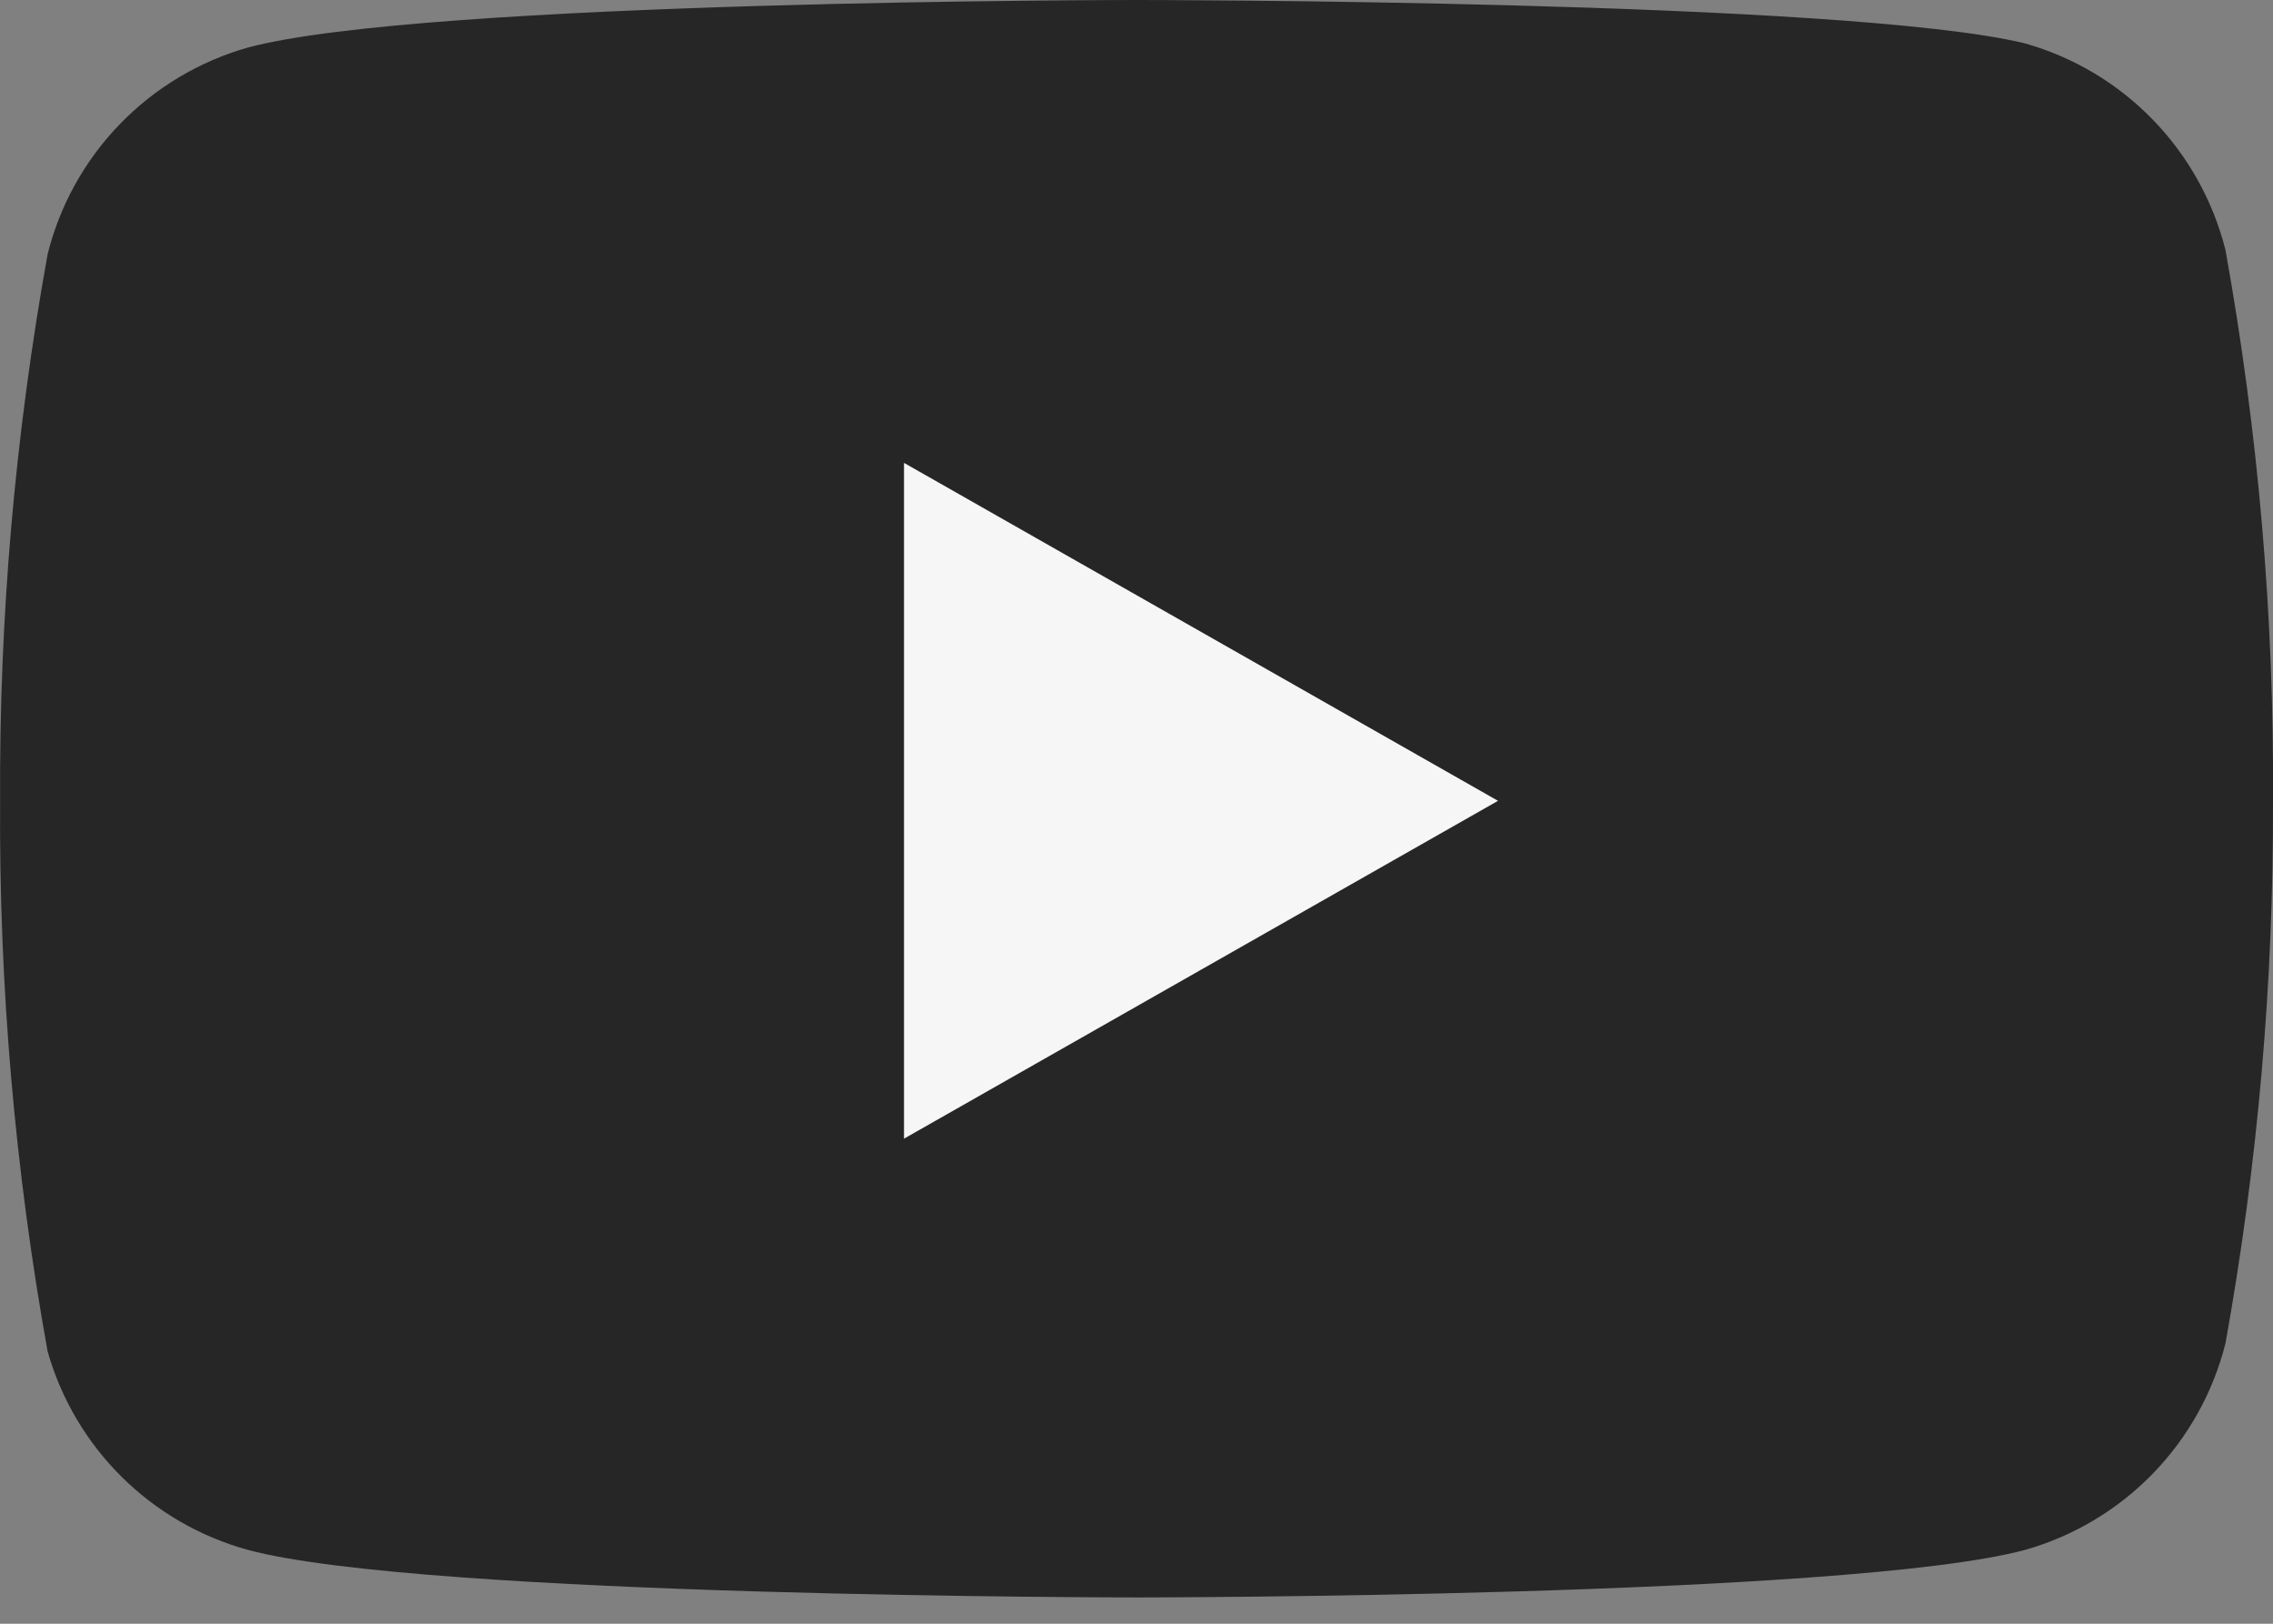
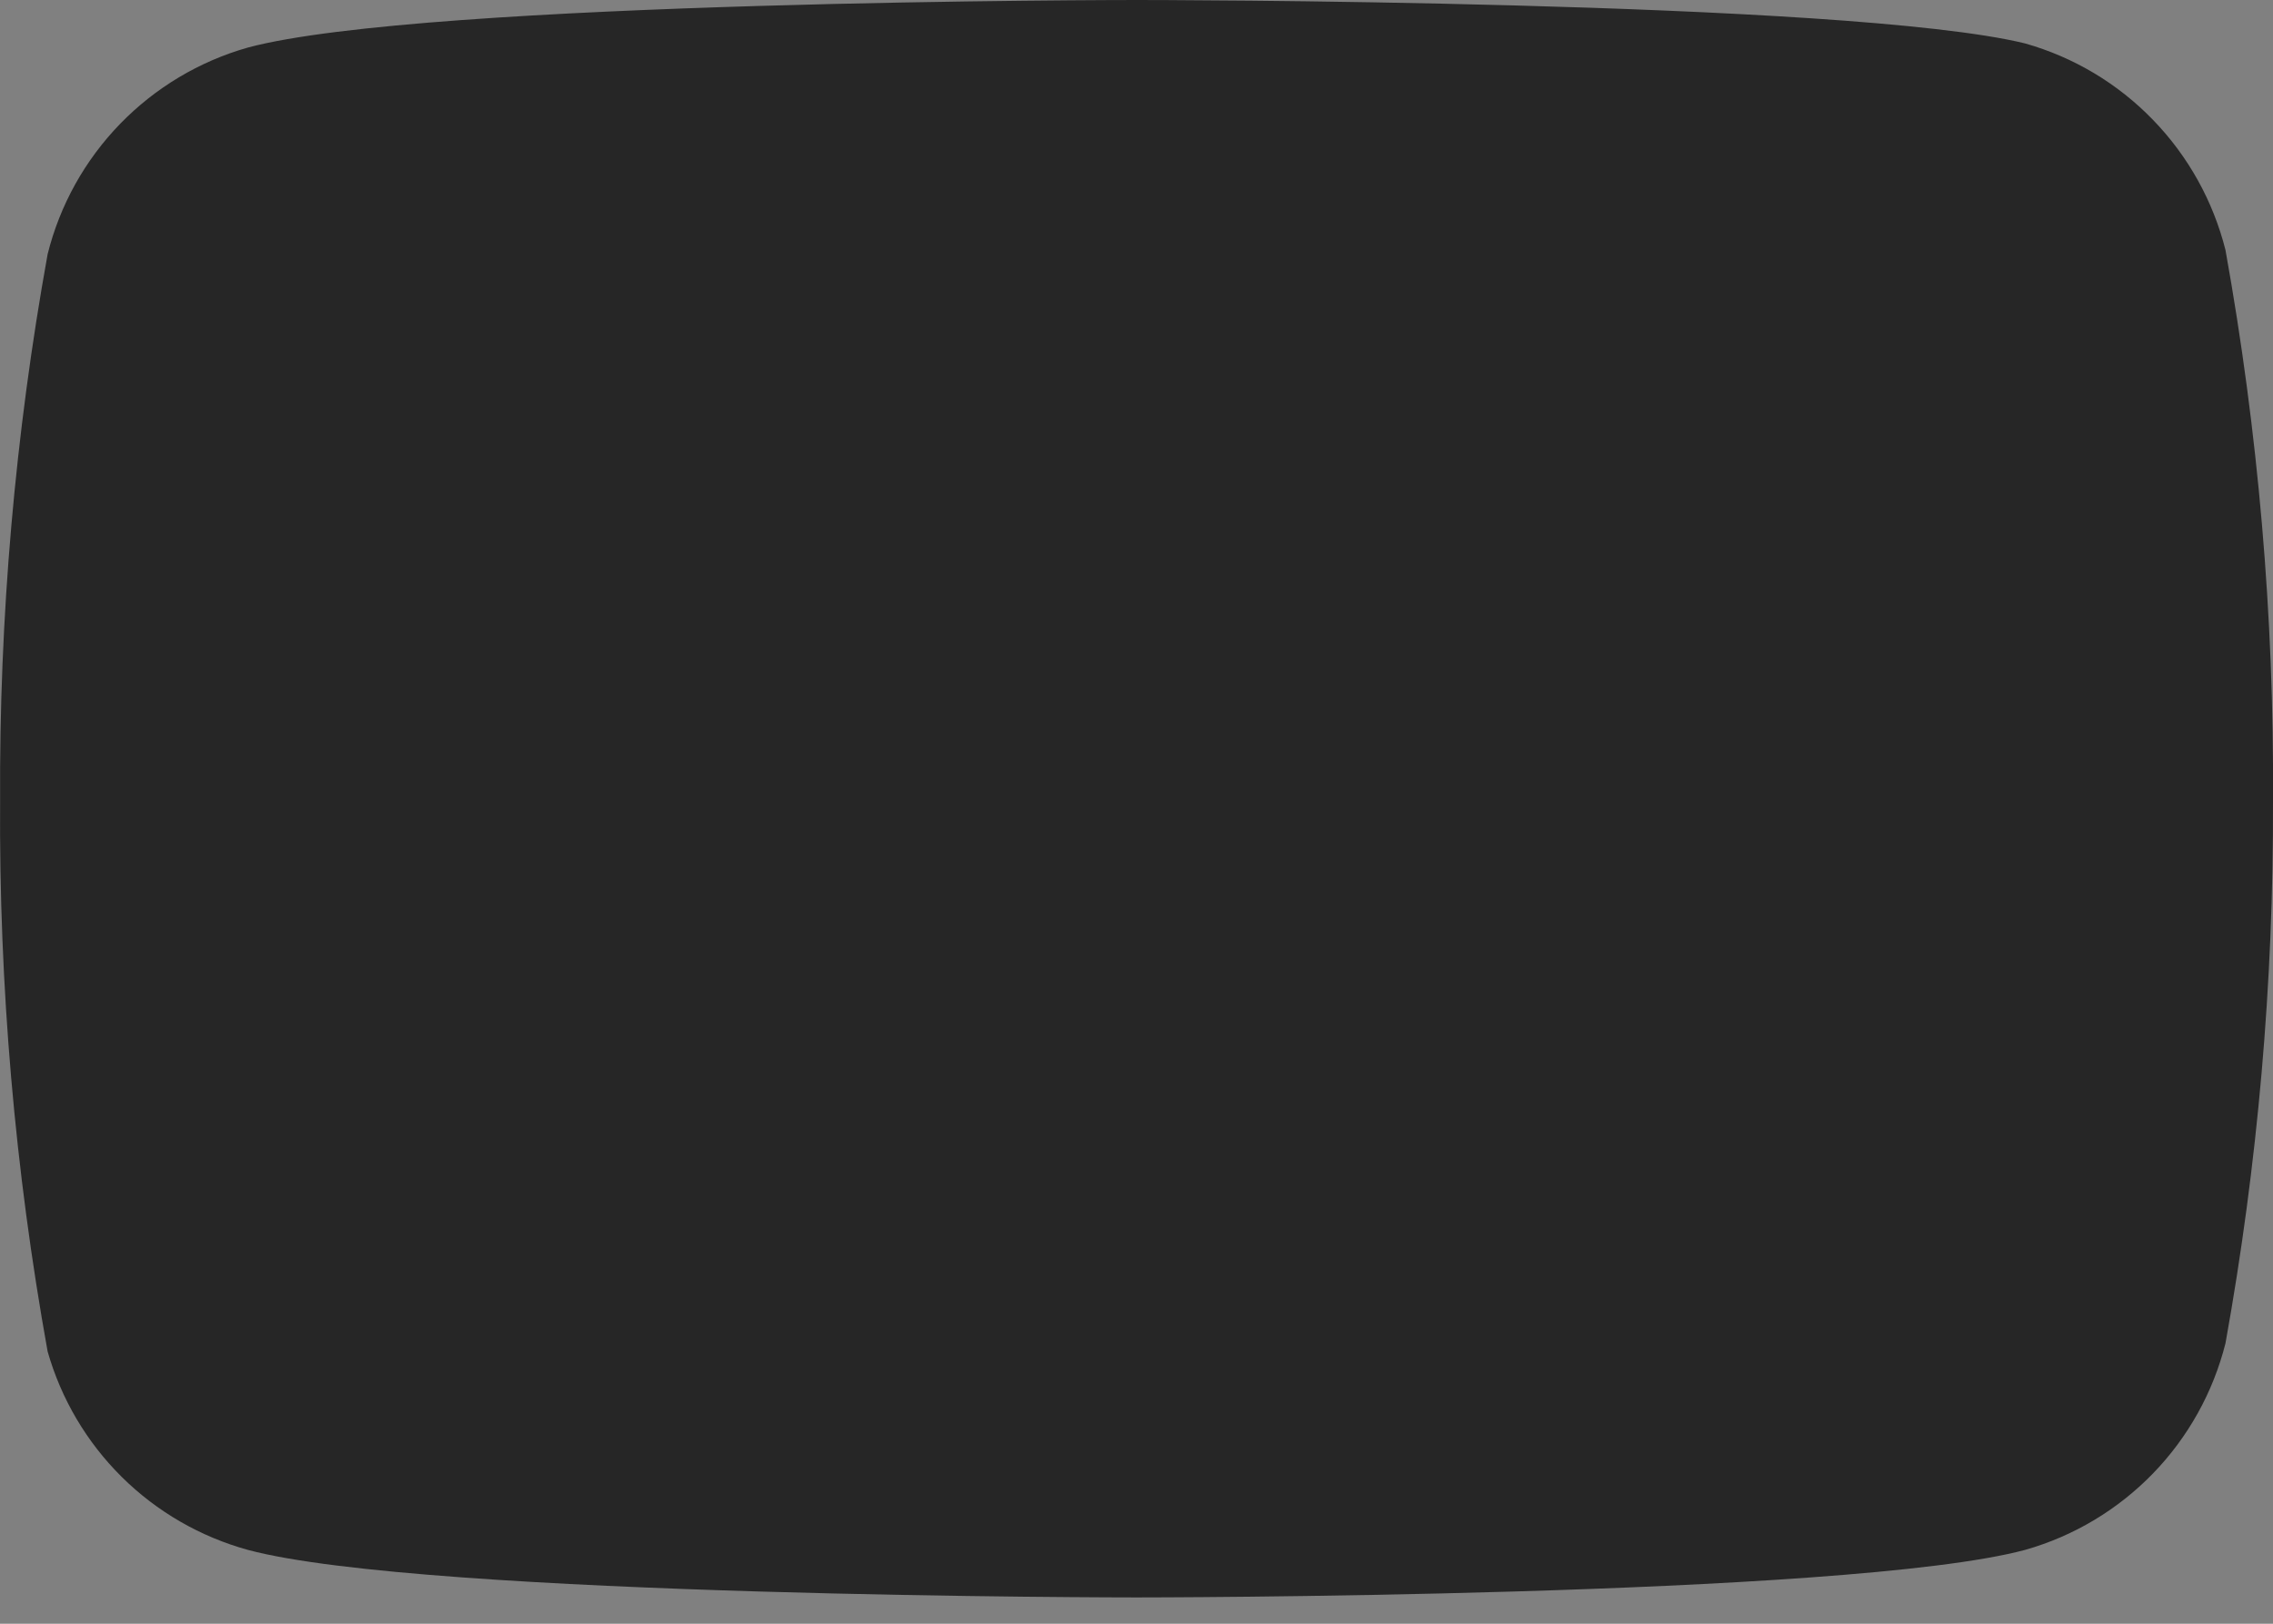
<svg xmlns="http://www.w3.org/2000/svg" width="21" height="15" viewBox="0 0 21 15" fill="none">
  <rect x="0" y="0" width="21" height="15" fill="#808080" stroke="none" />
  <path d="M20.561 2.31C20.447 1.857 20.216 1.442 19.891 1.107C19.566 0.771 19.158 0.528 18.709 0.401C17.067 8.53397e-08 10.5 0 10.5 0C10.5 0 3.933 2.84466e-08 2.291 0.439C1.842 0.566 1.434 0.81 1.109 1.145C0.784 1.48 0.553 1.895 0.44 2.348C0.139 4.014 -0.008 5.704 0.001 7.397C-0.01 9.103 0.137 10.806 0.44 12.485C0.565 12.924 0.801 13.323 1.125 13.644C1.449 13.965 1.851 14.197 2.291 14.318C3.933 14.757 10.5 14.757 10.5 14.757C10.5 14.757 17.067 14.757 18.709 14.318C19.158 14.191 19.566 13.947 19.891 13.612C20.216 13.277 20.447 12.862 20.561 12.409C20.859 10.755 21.006 9.078 21 7.397C21.011 5.692 20.863 3.989 20.561 2.31Z" fill="#262626" />
-   <path d="M8.352 10.519L13.84 7.398L8.352 4.276V10.519Z" fill="#F6F6F6" />
</svg>